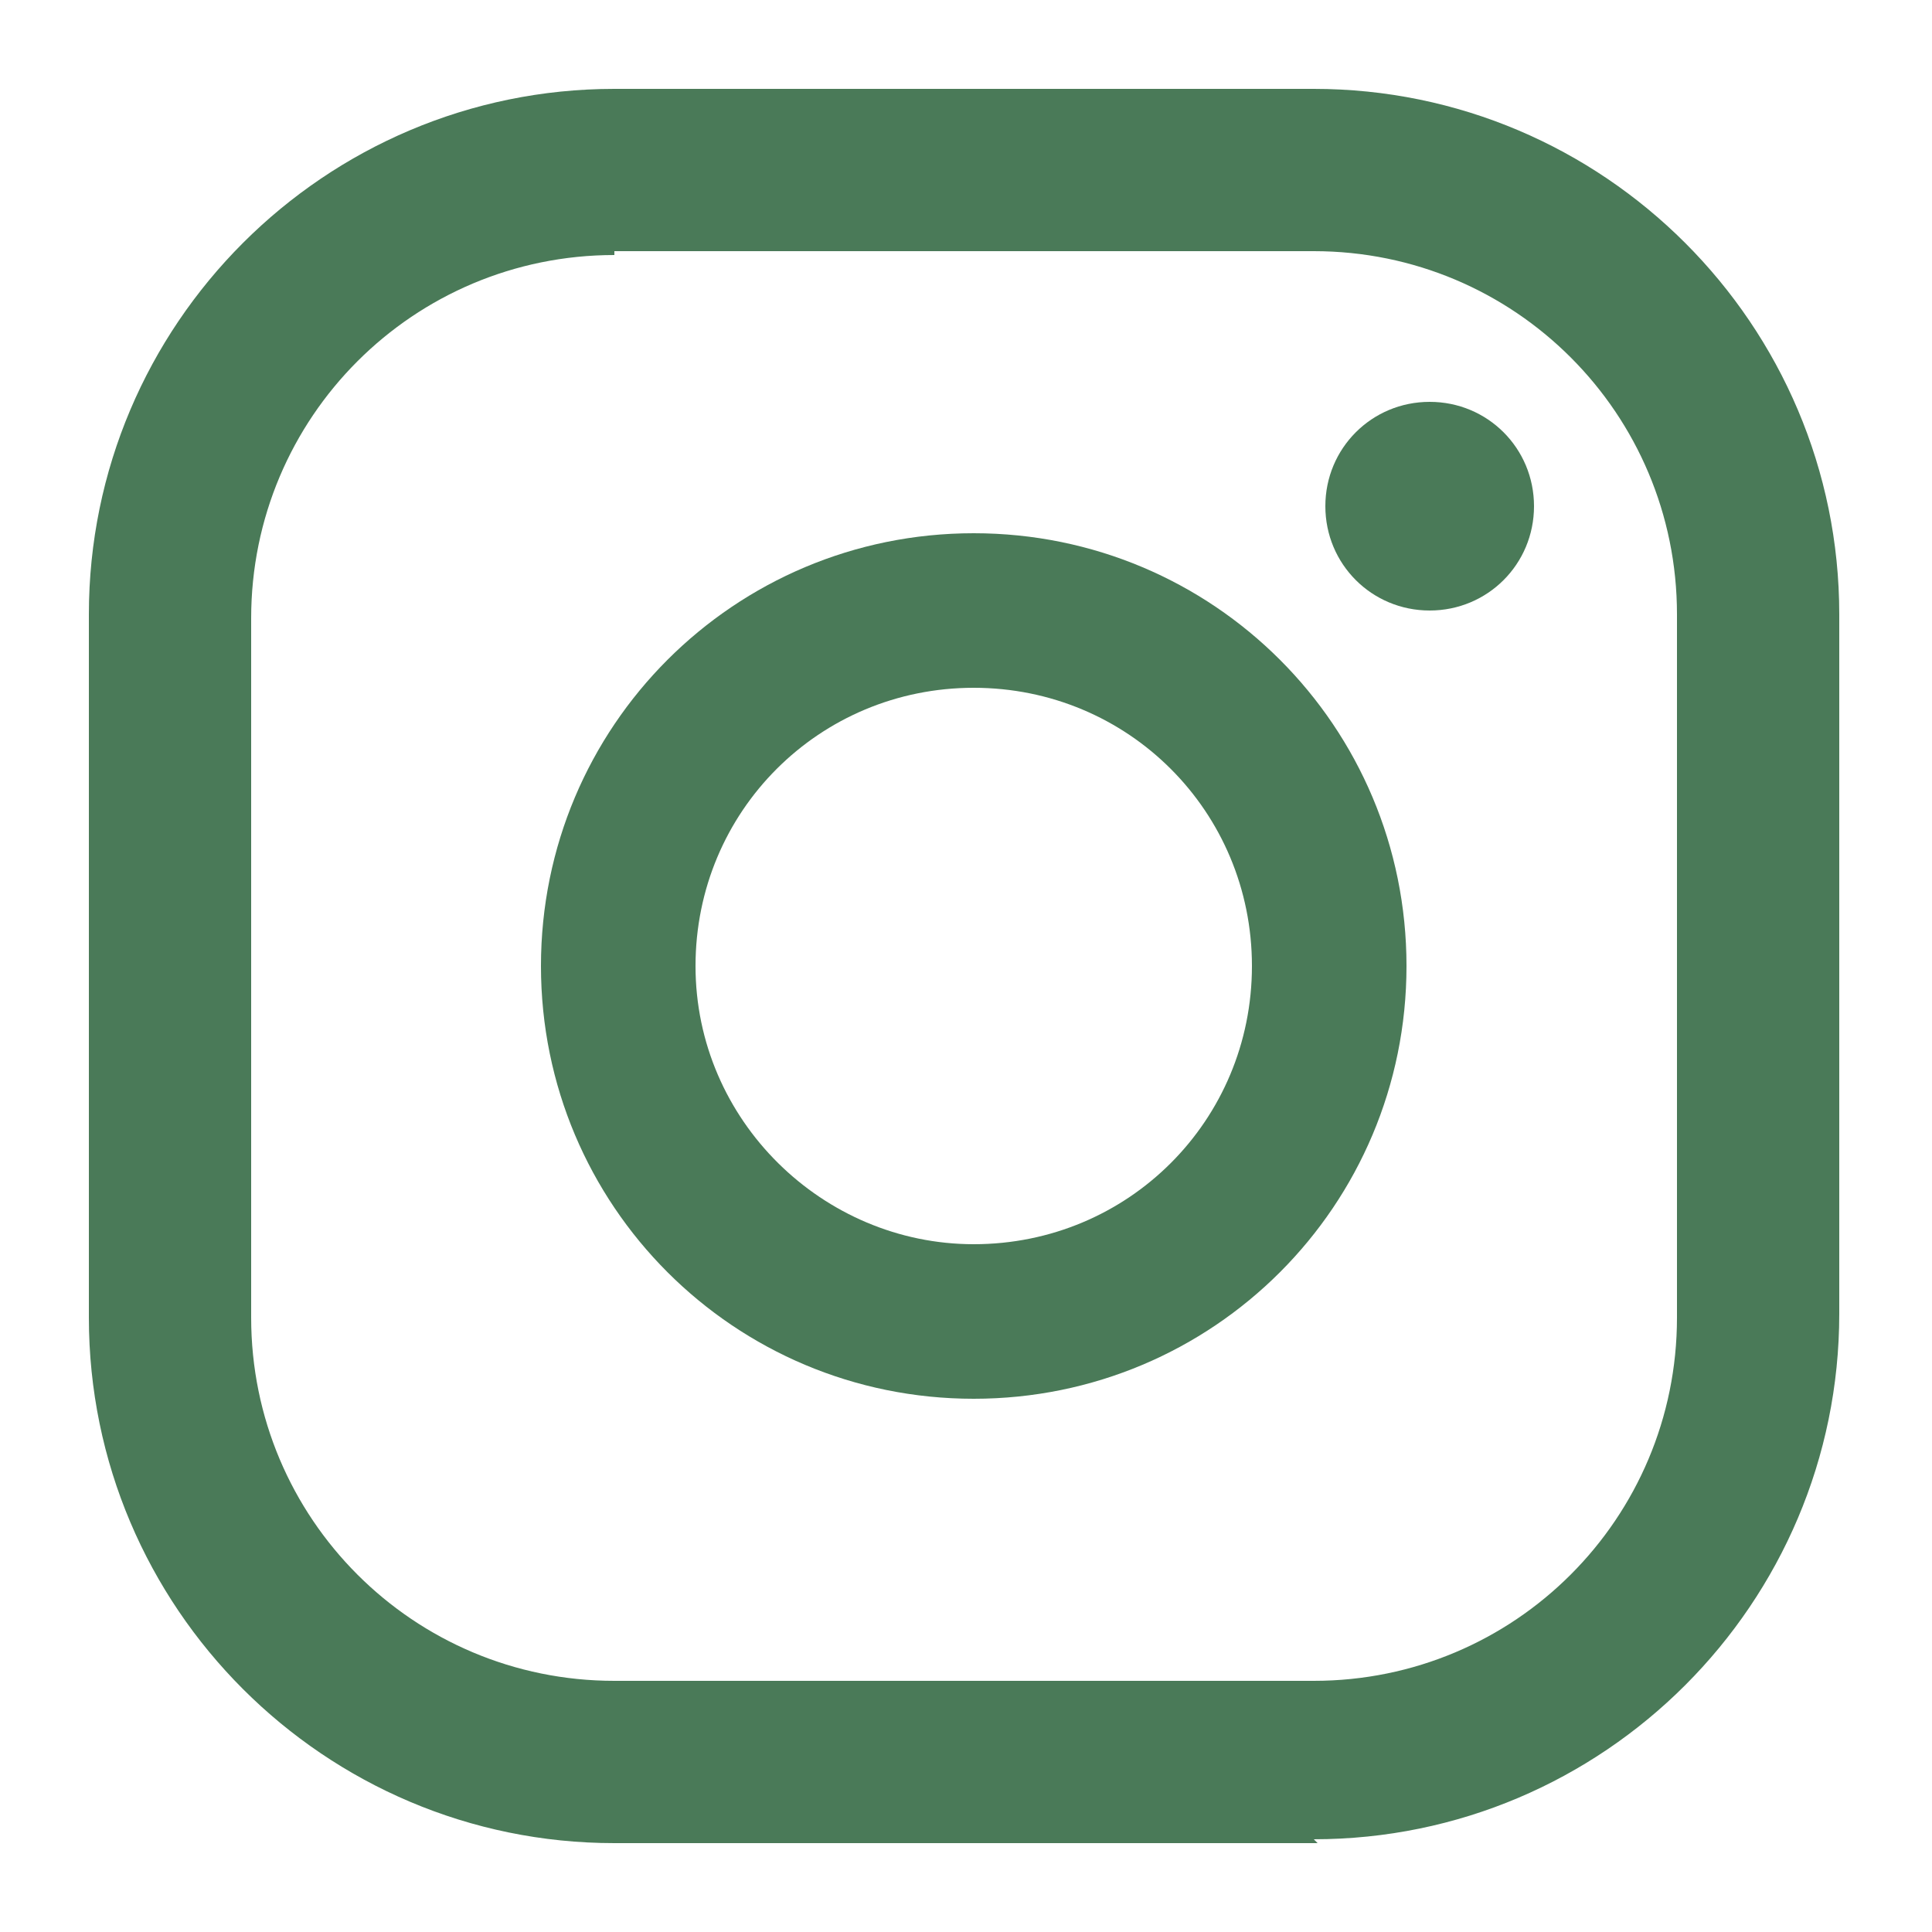
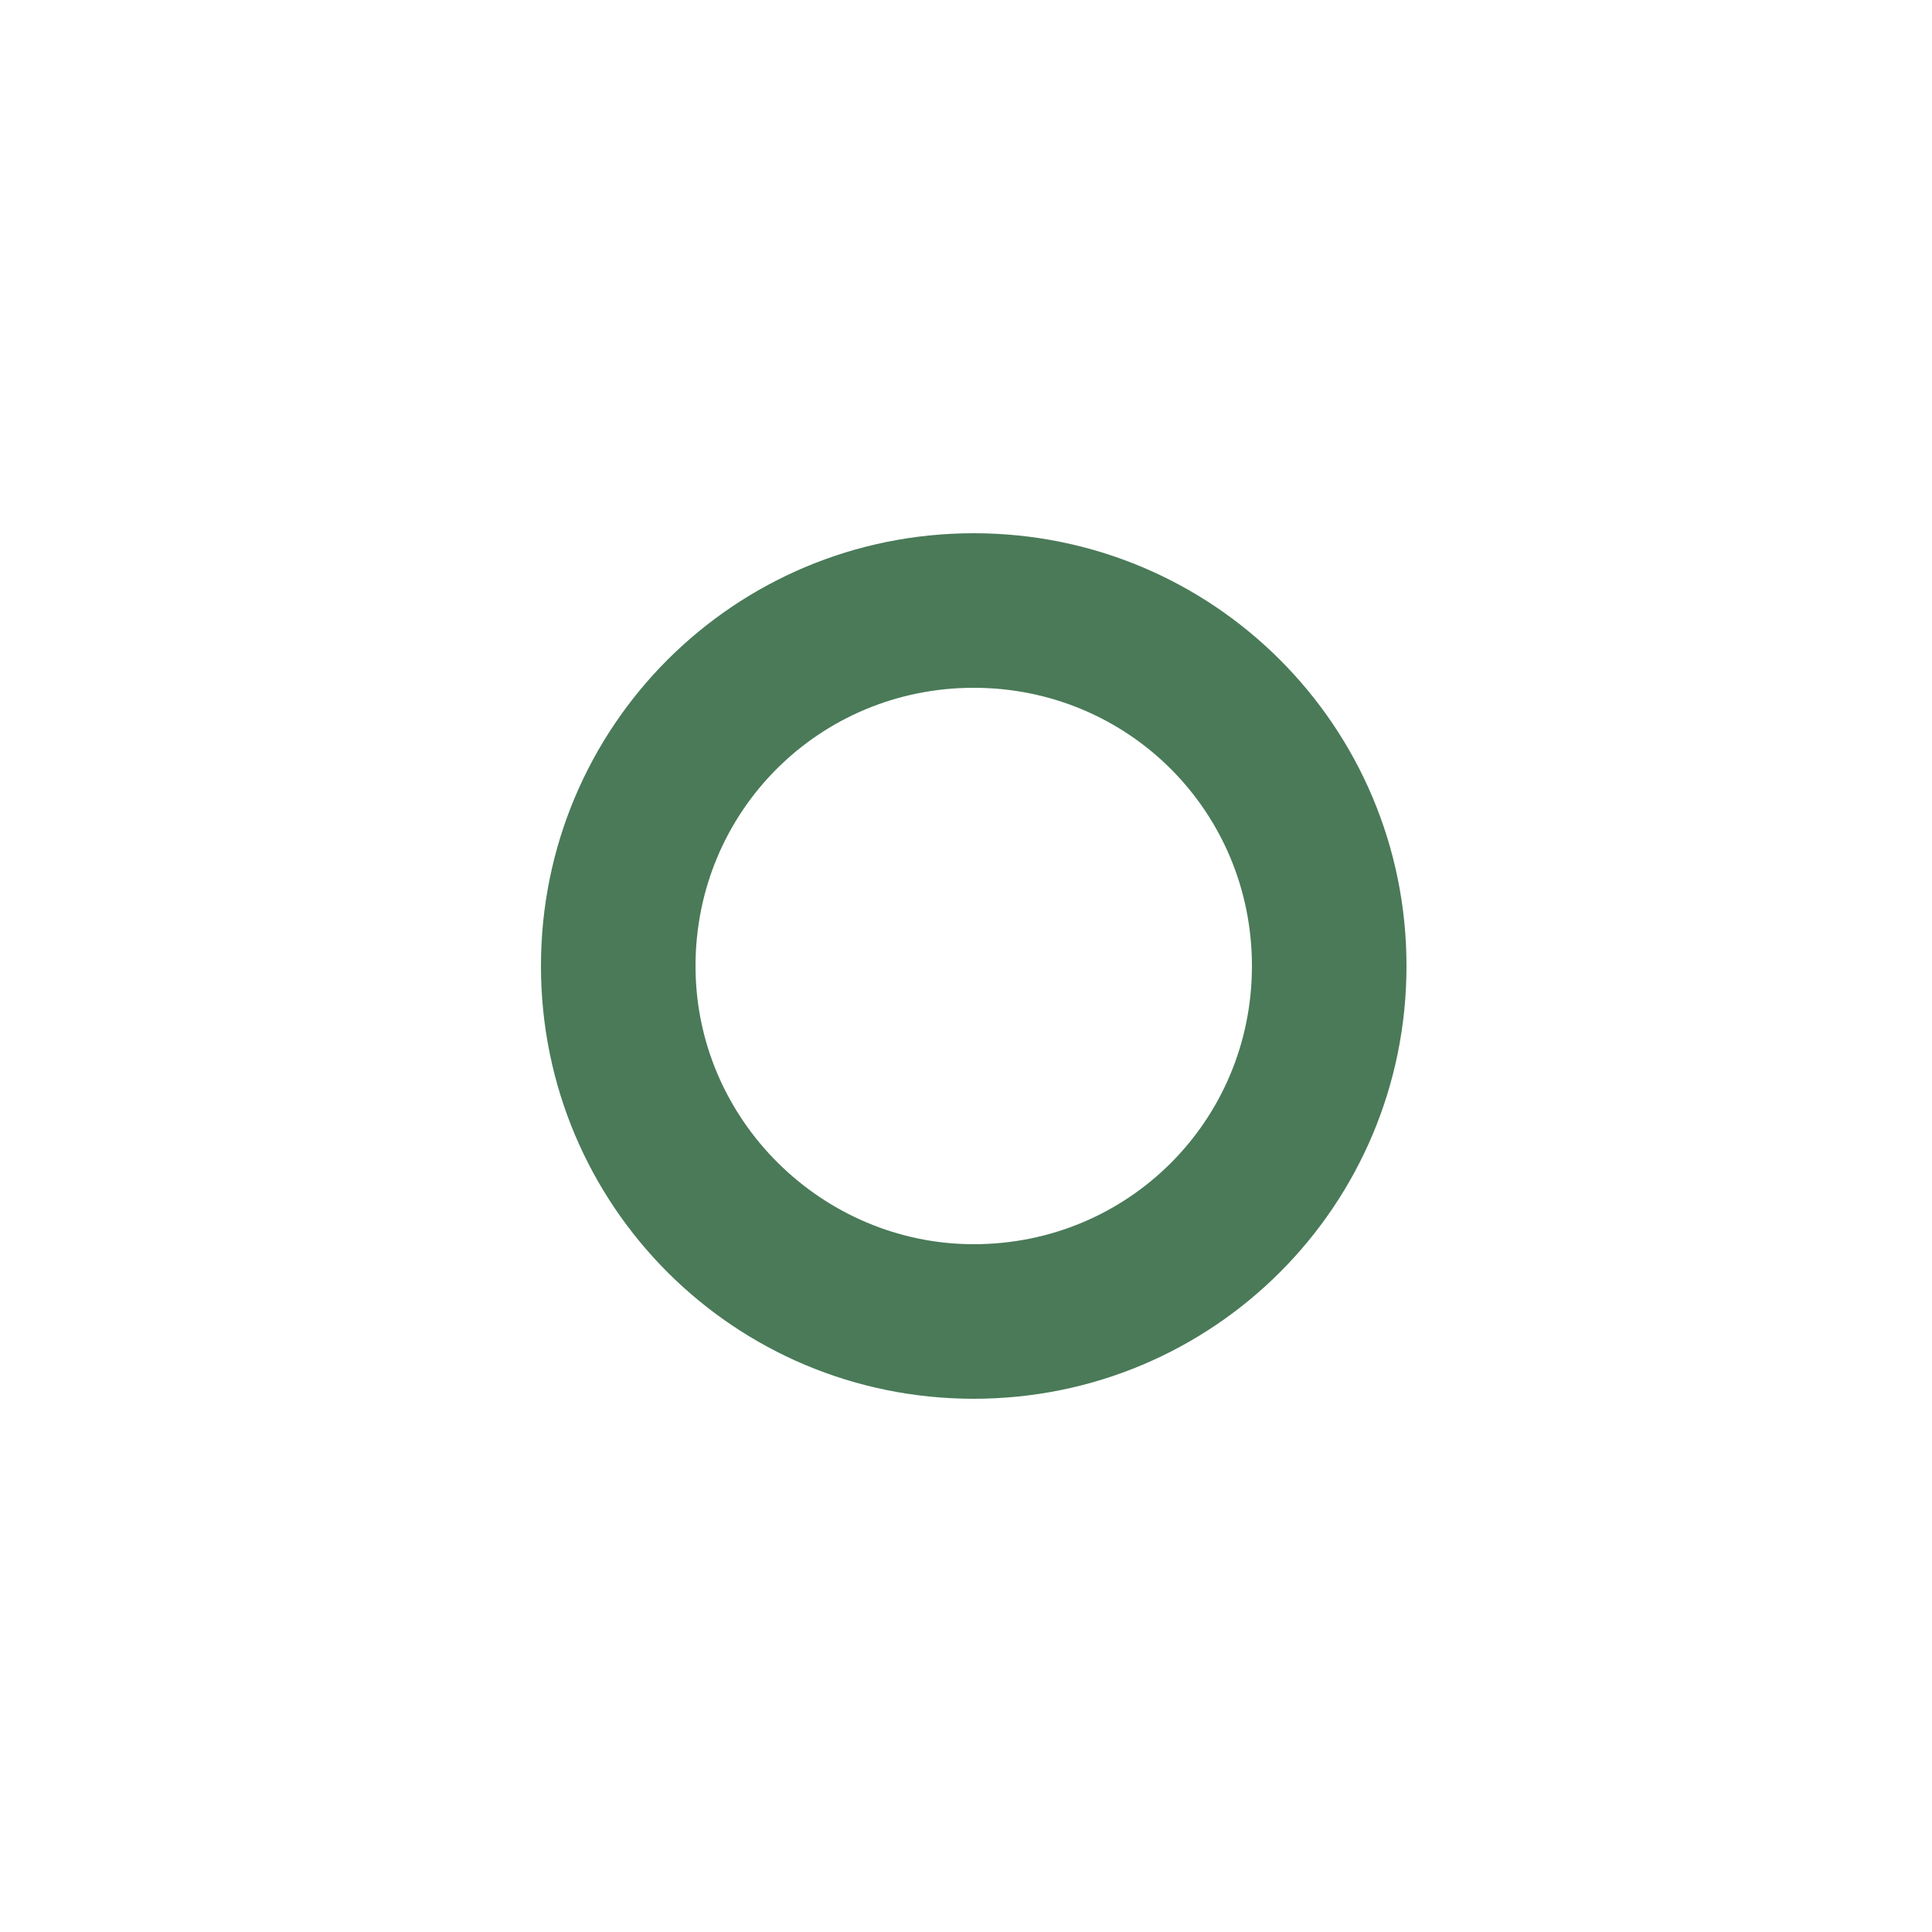
<svg xmlns="http://www.w3.org/2000/svg" id="Capa_1" version="1.1" viewBox="0 0 50 50">
  <defs>
    <style>
      .st0 {
        fill: #4a7a58;
      }
    </style>
  </defs>
-   <path class="st0" d="M37,10.4c-1.5,0-2.7,1.2-2.7,2.7s1.2,2.7,2.7,2.7,2.7-1.2,2.7-2.7-1.2-2.7-2.7-2.7Z" />
  <path class="st0" d="M25.2,13.8c-6.2,0-11.2,5-11.2,11.2s5,11.2,11.2,11.2,11.2-5,11.2-11.2-5-11.2-11.2-11.2ZM25.2,32.2c-3.9,0-7.2-3.2-7.2-7.2s3.2-7.2,7.2-7.2,7.2,3.2,7.2,7.2-3.2,7.2-7.2,7.2Z" />
-   <path class="st0" d="M34.1,47.7H15.9c-7.5,0-13.6-6.1-13.6-13.6V15.9c0-7.5,6.1-13.6,13.6-13.6h18.1c7.5,0,13.6,6.1,13.6,13.6v18.1c0,7.5-6.1,13.6-13.6,13.6ZM15.9,6.6c-5.2,0-9.4,4.2-9.4,9.4v18.1c0,5.2,4.2,9.4,9.4,9.4h18.1c5.2,0,9.4-4.2,9.4-9.4V15.9c0-5.2-4.2-9.4-9.4-9.4H15.9Z" />
</svg>